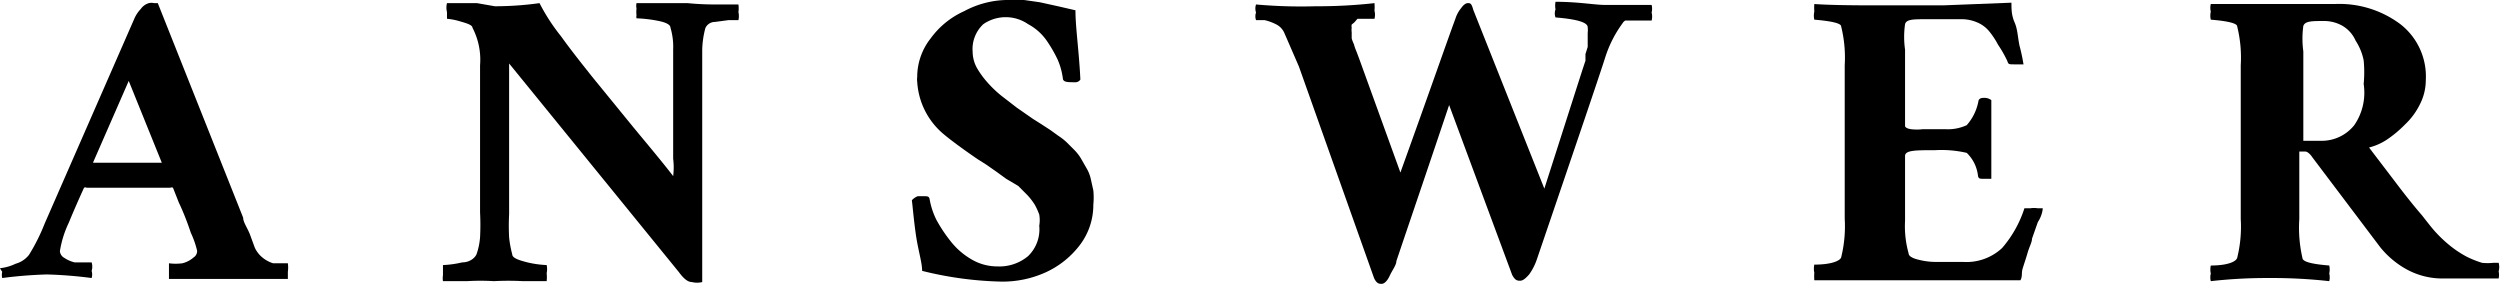
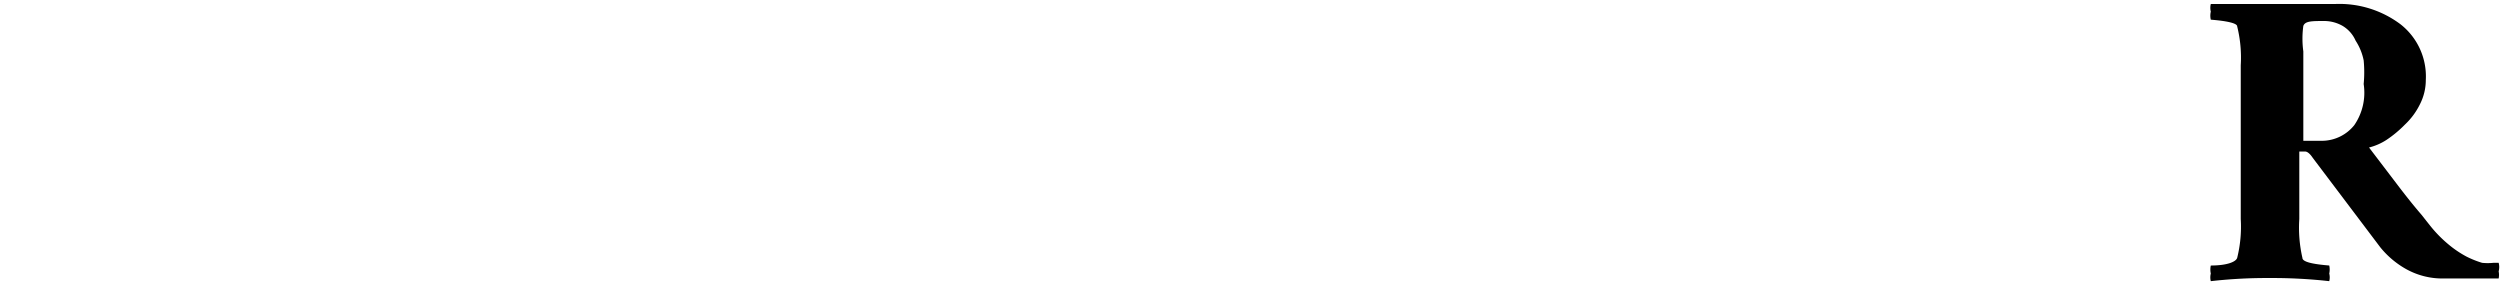
<svg xmlns="http://www.w3.org/2000/svg" viewBox="0 0 55.93 6.35">
  <title>アセット 13</title>
  <g id="レイヤー_2" data-name="レイヤー 2">
    <g id="レイヤー_1-2" data-name="レイヤー 1">
-       <path d="M1,5,3,.43A.74.74,0,0,1,3.15.2.34.34,0,0,1,3.33.07a.27.27,0,0,1,.12,0s.07,0,.08,0L5.44,4.87c0,.1.09.22.15.37l.11.3a.62.62,0,0,0,.17.22.7.7,0,0,0,.24.13l.2,0h.13a.69.69,0,0,1,0,.19c0,.09,0,.14,0,.16l-.55,0c-.31,0-.54,0-.7,0l-.45,0-.57,0-.39,0s0-.09,0-.19,0-.16,0-.16a1.13,1.13,0,0,0,.3,0,.59.59,0,0,0,.25-.13.17.17,0,0,0,.08-.15,2,2,0,0,0-.14-.4C4.2,5,4.11,4.76,4,4.53L3.87,4.2a.07.07,0,0,0-.06,0H1.94a.06.06,0,0,0-.06,0c-.16.35-.27.61-.34.78a2.3,2.3,0,0,0-.2.64.19.19,0,0,0,.1.15.7.7,0,0,0,.23.1l.24,0h.14a.32.32,0,0,1,0,.19.28.28,0,0,1,0,.16,9.68,9.68,0,0,0-1-.08,9.78,9.78,0,0,0-1,.08.29.29,0,0,1,0-.14A.59.59,0,0,1,0,6a1.05,1.05,0,0,0,.35-.1.57.57,0,0,0,.3-.2A4.33,4.33,0,0,0,1,5ZM2.88,1.81l-.8,1.83s0,0,0,0l.78,0h.76a.08.08,0,0,0,0,0h0Z" />
-       <path d="M11.07.14a7.19,7.19,0,0,0,1-.07,4.34,4.34,0,0,0,.48.74c.23.32.47.62.7.91l.93,1.14c.39.47.69.83.88,1.08a1.59,1.59,0,0,0,0-.39V1.81c0-.21,0-.44,0-.7A1.5,1.5,0,0,0,15,.62c0-.08-.14-.13-.31-.16a2.92,2.92,0,0,0-.45-.05.17.17,0,0,1,0-.07.66.66,0,0,1,0-.15.29.29,0,0,1,0-.12l.54,0,.6,0A6.31,6.31,0,0,0,16,.1l.52,0a.59.59,0,0,1,0,.17.4.4,0,0,1,0,.18h-.22L16,.49c-.13,0-.2.09-.22.14a2.05,2.05,0,0,0-.07.49q0,.39,0,.66V5c0,.23,0,.66,0,1.31a.46.46,0,0,1-.23,0c-.09,0-.18-.07-.29-.22l-3.8-4.67V4.79a5,5,0,0,0,0,.52,2.39,2.39,0,0,0,.07.38c0,.08.14.13.34.18a2.26,2.26,0,0,0,.43.06.42.42,0,0,1,0,.18.87.87,0,0,1,0,.18l-.53,0a6,6,0,0,0-.65,0,4.85,4.85,0,0,0-.6,0l-.54,0a.39.39,0,0,1,0-.13V6l0-.07a2.26,2.26,0,0,0,.43-.06c.18,0,.29-.11.32-.18a1.49,1.49,0,0,0,.08-.38,5.4,5.4,0,0,0,0-.56V1.46a1.55,1.55,0,0,0-.17-.84c0-.06-.13-.1-.27-.14A1.51,1.51,0,0,0,10,.42s0,0,0-.15a.4.4,0,0,1,0-.2l.28,0,.39,0Z" />
-       <path d="M22.5,0l.41,0,.35.05.41.09.39.09c0,.39.08.91.11,1.55a.13.13,0,0,1-.11.06c-.17,0-.26,0-.28-.07a1.53,1.53,0,0,0-.12-.44A2.94,2.94,0,0,0,23.41.9,1.19,1.19,0,0,0,23,.54a.88.88,0,0,0-1,0,.76.76,0,0,0-.24.62.76.76,0,0,0,.09.35,1.89,1.89,0,0,0,.22.31,2.55,2.55,0,0,0,.33.32l.35.27.36.25.19.12.2.13.18.13a1.25,1.25,0,0,1,.19.15l.16.16a1,1,0,0,1,.15.19l.12.21a.82.82,0,0,1,.1.24l.06.27a1.66,1.66,0,0,1,0,.32,1.48,1.48,0,0,1-.3.9,2,2,0,0,1-.76.61,2.33,2.33,0,0,1-1,.21,8,8,0,0,1-1.77-.24c0-.19-.09-.46-.14-.81s-.07-.62-.09-.77a.36.36,0,0,1,.13-.09l.15,0c.07,0,.11,0,.12.08a1.69,1.69,0,0,0,.15.45,3.34,3.34,0,0,0,.32.48,1.62,1.62,0,0,0,.46.4,1.13,1.13,0,0,0,.58.16A1,1,0,0,0,23,5.73a.83.83,0,0,0,.25-.68.73.73,0,0,0,0-.25,1.47,1.47,0,0,0-.1-.22,1.46,1.46,0,0,0-.17-.22l-.2-.2L22.51,4l-.22-.16-.23-.16-.19-.12c-.38-.26-.63-.45-.76-.56a1.65,1.65,0,0,1-.59-1.17.41.41,0,0,1,0-.11,1.39,1.39,0,0,1,.3-.86,1.88,1.88,0,0,1,.75-.61A2.09,2.09,0,0,1,22.5,0Z" />
-       <path d="M29.43.14A11.43,11.43,0,0,0,30.75.07a1.09,1.09,0,0,1,0,.17.36.36,0,0,1,0,.18h-.29l-.09,0L30.3.5l-.06.05a.08.08,0,0,0,0,0,.17.17,0,0,0,0,.07.38.38,0,0,0,0,.1l0,.14a.89.89,0,0,0,.05.13,1.2,1.2,0,0,0,.06.17l.06.16.92,2.54C32,2,32.41.82,32.56.42a.7.7,0,0,1,.13-.24c.05-.07.1-.11.15-.11s.08,0,.12.15l1.59,4c.55-1.71.85-2.66.92-2.86l0-.15.05-.16,0-.15,0-.16a.62.62,0,0,0,0-.13c0-.11-.24-.18-.72-.22a.26.26,0,0,1,0-.18.47.47,0,0,1,0-.17c.51,0,.88.07,1.1.07l.59,0,.46,0a.34.34,0,0,1,0,.17.36.36,0,0,1,0,.18h-.27l-.12,0-.1,0-.1,0a.17.17,0,0,0-.06.06,2.65,2.65,0,0,0-.39.77c-.13.41-.64,1.91-1.53,4.52a1.29,1.29,0,0,1-.17.33c-.08.09-.14.14-.2.14s-.11,0-.18-.13L32.42,2.35c-.48,1.43-.88,2.6-1.18,3.49,0,.09-.09.2-.15.33s-.13.18-.18.18-.11,0-.17-.13L29.06,1.49,28.73.73a.39.39,0,0,0-.19-.19,1.09,1.09,0,0,0-.25-.09l-.19,0a.25.25,0,0,1,0-.17.28.28,0,0,1,0-.18A11.25,11.25,0,0,0,29.43.14Z" />
-       <path d="M41.93.12l1.54,0L45,.06c0,.14,0,.28.07.44s.07.33.11.52a4.19,4.19,0,0,1,.09.42s-.1,0-.21,0-.13,0-.15-.07A2.63,2.63,0,0,0,44.7,1a1.81,1.81,0,0,0-.19-.29.69.69,0,0,0-.28-.21.87.87,0,0,0-.37-.07h-.78c-.27,0-.43,0-.46.11a2,2,0,0,0,0,.57V2.82s0,.05.13.07a1.12,1.12,0,0,0,.27,0h.5A1,1,0,0,0,44,2.8a1.12,1.12,0,0,0,.26-.53s0-.08.11-.08a.26.26,0,0,1,.18.05V4s-.08,0-.17,0-.12,0-.13-.08A.84.84,0,0,0,44,3.42a2.51,2.51,0,0,0-.71-.06c-.44,0-.67,0-.67.13V4.94a2.25,2.25,0,0,0,.08.73c0,.06.09.11.22.14a1.58,1.58,0,0,0,.38.05h.62a1.17,1.17,0,0,0,.87-.31,2.54,2.54,0,0,0,.5-.89s0,0,.13,0a.52.52,0,0,1,.17,0l.11,0s0,.14-.11.31l-.13.37c0,.08-.06.18-.1.32s-.08.25-.11.35,0,.18-.05.26H40.59a1.09,1.09,0,0,1,0-.17.42.42,0,0,1,0-.18c.37,0,.57-.08.6-.16a2.9,2.9,0,0,0,.08-.87V1.46a2.9,2.9,0,0,0-.08-.87q0-.1-.6-.15a.39.39,0,0,1,0-.18,1.09,1.09,0,0,1,0-.17C40.87.11,41.32.12,41.93.12Z" />
      <path d="M52.23.09A2.28,2.28,0,0,1,53.7.54a1.48,1.48,0,0,1,.57,1.25,1.19,1.19,0,0,1-.13.54,1.57,1.57,0,0,1-.34.46,2.55,2.55,0,0,1-.41.34A1.29,1.29,0,0,1,53,3.3l.64.84c.22.29.4.51.53.66l.19.24a2.86,2.86,0,0,0,.42.43,2.34,2.34,0,0,0,.4.27,2.13,2.13,0,0,0,.35.14,1.19,1.19,0,0,0,.25,0h.12a.36.36,0,0,1,0,.19.42.42,0,0,1,0,.16c-.36,0-.76,0-1.22,0a1.67,1.67,0,0,1-.85-.21,2,2,0,0,1-.58-.49l-1.51-2c-.06-.09-.12-.14-.17-.14h-.13V4.9a3,3,0,0,0,.07.87c0,.09.23.14.6.17a.42.42,0,0,1,0,.18.34.34,0,0,1,0,.17,11.54,11.54,0,0,0-1.34-.07,11.14,11.14,0,0,0-1.31.07.34.34,0,0,1,0-.17.42.42,0,0,1,0-.18c.36,0,.56-.08.59-.17a2.9,2.9,0,0,0,.08-.87V1.46a2.9,2.9,0,0,0-.08-.87c0-.07-.22-.12-.59-.15a.39.39,0,0,1,0-.18.34.34,0,0,1,0-.17c.28,0,.72,0,1.33,0h.66Zm.65,1.79a2.79,2.79,0,0,0,0-.53A1.26,1.26,0,0,0,52.7.91a.72.72,0,0,0-.29-.33A.83.83,0,0,0,52,.47c-.28,0-.43,0-.47.11a2.11,2.11,0,0,0,0,.57v2h.42a.93.93,0,0,0,.72-.35A1.28,1.28,0,0,0,52.88,1.88Z" />
    </g>
  </g>
</svg>